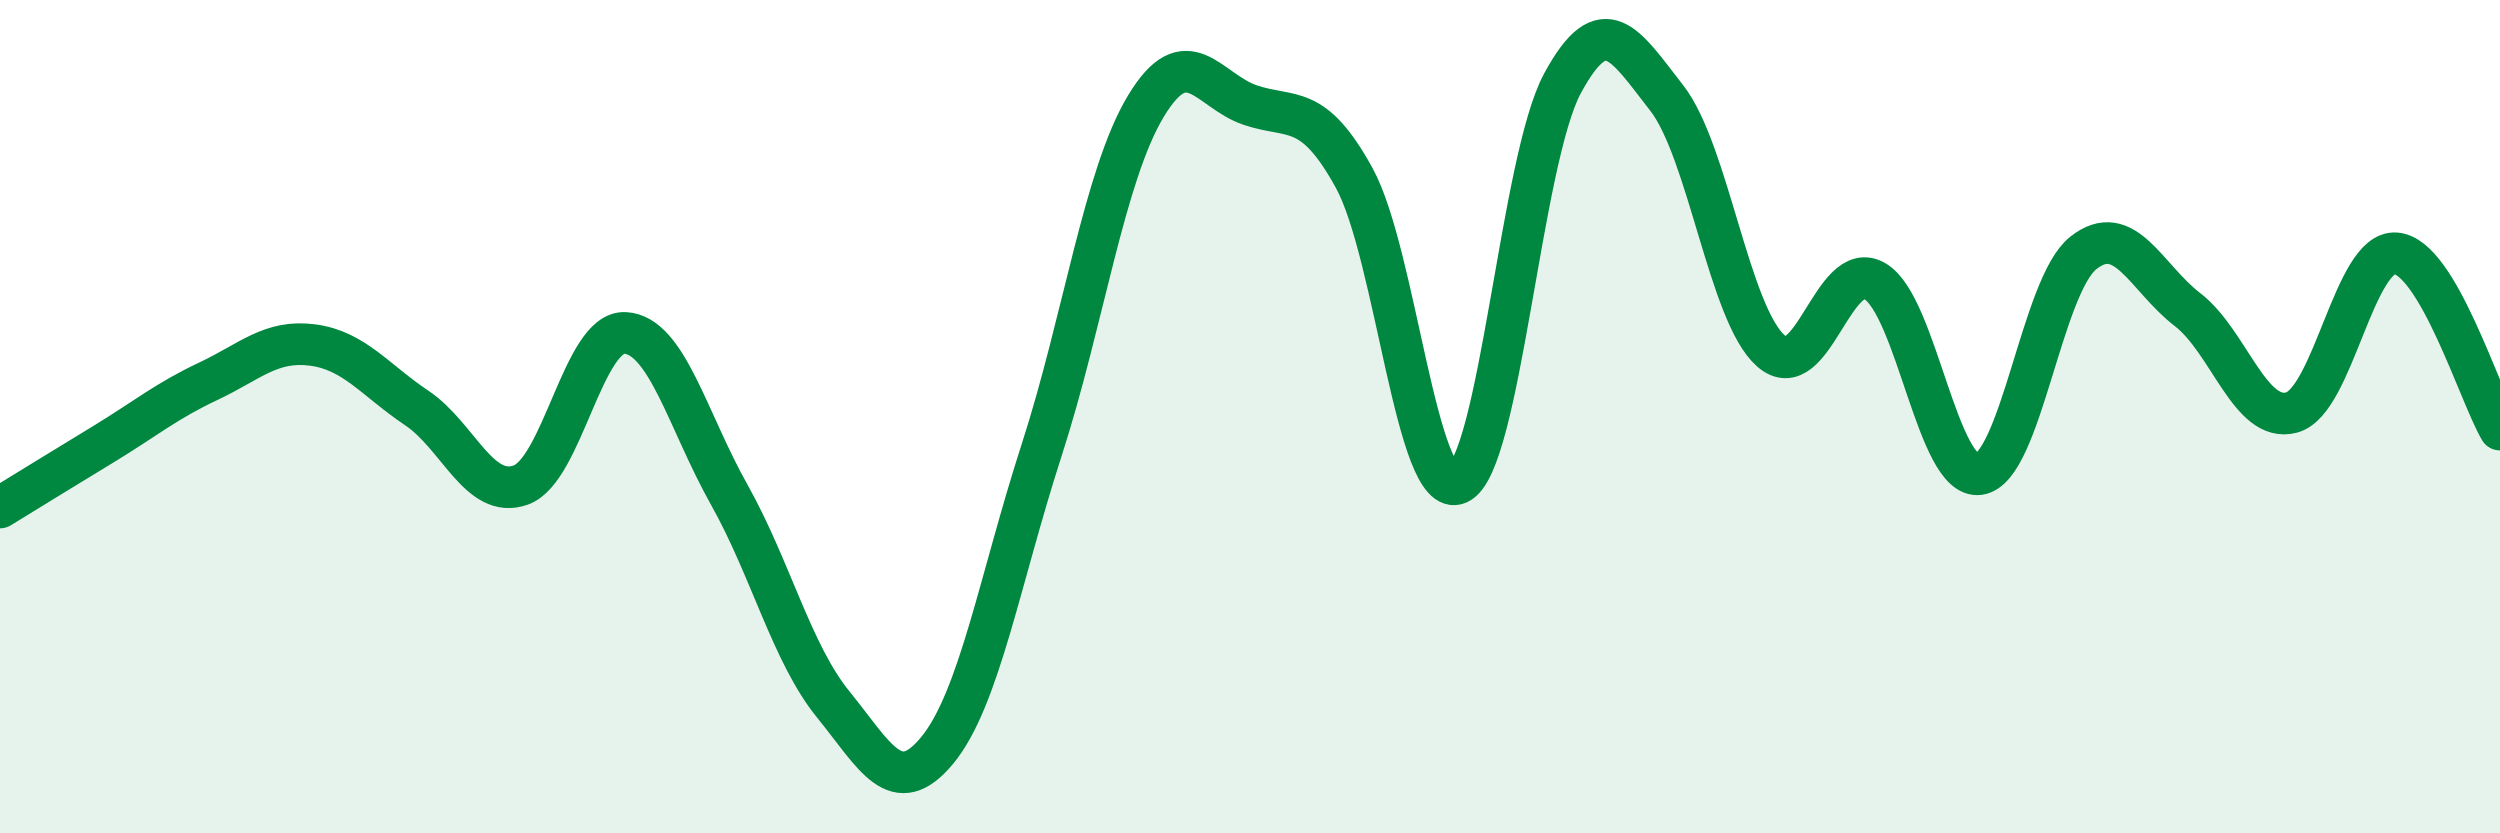
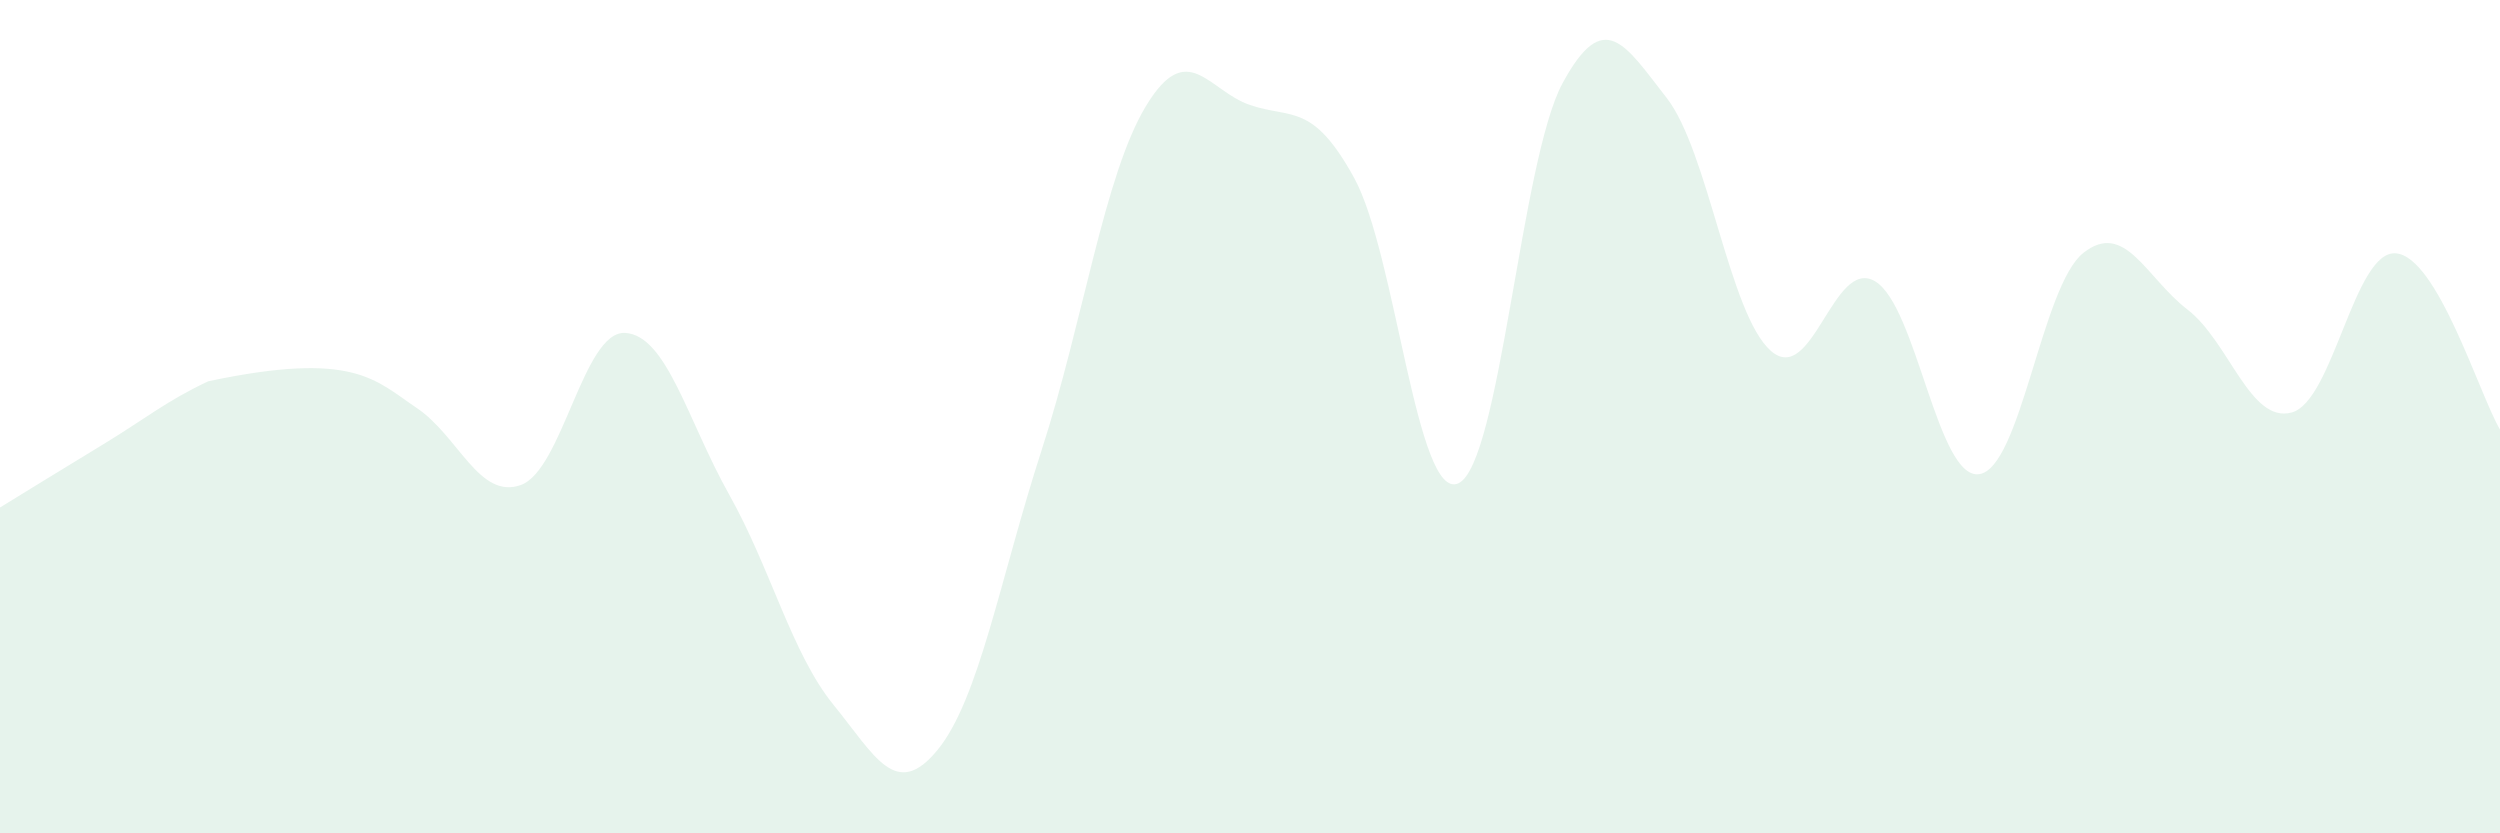
<svg xmlns="http://www.w3.org/2000/svg" width="60" height="20" viewBox="0 0 60 20">
-   <path d="M 0,12.18 C 0.5,11.87 1.5,11.26 2.5,10.65 C 3.5,10.04 4,9.62 5,9.15 C 6,8.68 6.5,8.15 7.5,8.28 C 8.5,8.41 9,9.12 10,9.79 C 11,10.46 11.5,12 12.5,11.64 C 13.5,11.28 14,7.94 15,7.99 C 16,8.04 16.5,10.09 17.5,11.87 C 18.5,13.65 19,15.68 20,16.91 C 21,18.14 21.5,19.22 22.5,18 C 23.5,16.78 24,13.89 25,10.8 C 26,7.71 26.5,4.21 27.5,2.55 C 28.5,0.89 29,2.18 30,2.52 C 31,2.86 31.5,2.45 32.5,4.27 C 33.5,6.09 34,12.05 35,11.6 C 36,11.15 36.5,3.85 37.5,2 C 38.5,0.15 39,1.07 40,2.35 C 41,3.63 41.5,7.54 42.5,8.42 C 43.5,9.3 44,6.16 45,6.75 C 46,7.34 46.5,11.52 47.5,11.38 C 48.5,11.24 49,6.86 50,6.07 C 51,5.28 51.5,6.66 52.5,7.43 C 53.5,8.2 54,10.17 55,9.9 C 56,9.63 56.5,6 57.5,6.08 C 58.5,6.16 59.5,9.46 60,10.31L60 20L0 20Z" fill="#008740" opacity="0.1" stroke-linecap="round" stroke-linejoin="round" />
-   <path d="M 0,12.18 C 0.5,11.87 1.5,11.26 2.5,10.65 C 3.5,10.04 4,9.62 5,9.15 C 6,8.68 6.5,8.15 7.5,8.28 C 8.5,8.41 9,9.12 10,9.79 C 11,10.46 11.5,12 12.5,11.64 C 13.5,11.28 14,7.94 15,7.99 C 16,8.04 16.5,10.09 17.5,11.87 C 18.5,13.65 19,15.68 20,16.91 C 21,18.14 21.5,19.22 22.5,18 C 23.5,16.78 24,13.89 25,10.8 C 26,7.71 26.5,4.21 27.5,2.55 C 28.5,0.89 29,2.18 30,2.52 C 31,2.86 31.5,2.45 32.5,4.27 C 33.5,6.09 34,12.05 35,11.6 C 36,11.15 36.5,3.85 37.5,2 C 38.5,0.15 39,1.07 40,2.35 C 41,3.63 41.5,7.54 42.5,8.42 C 43.5,9.3 44,6.16 45,6.75 C 46,7.34 46.5,11.52 47.5,11.38 C 48.5,11.24 49,6.86 50,6.07 C 51,5.28 51.5,6.66 52.5,7.43 C 53.5,8.2 54,10.17 55,9.9 C 56,9.63 56.5,6 57.5,6.08 C 58.5,6.16 59.5,9.46 60,10.31" stroke="#008740" stroke-width="1" fill="none" stroke-linecap="round" stroke-linejoin="round" />
+   <path d="M 0,12.18 C 0.5,11.87 1.5,11.26 2.5,10.65 C 3.5,10.04 4,9.62 5,9.15 C 8.5,8.41 9,9.12 10,9.79 C 11,10.46 11.5,12 12.5,11.64 C 13.5,11.28 14,7.94 15,7.99 C 16,8.04 16.5,10.09 17.5,11.87 C 18.5,13.65 19,15.68 20,16.91 C 21,18.14 21.5,19.22 22.5,18 C 23.5,16.78 24,13.89 25,10.8 C 26,7.71 26.5,4.21 27.5,2.55 C 28.5,0.89 29,2.18 30,2.52 C 31,2.86 31.5,2.45 32.5,4.27 C 33.5,6.09 34,12.05 35,11.6 C 36,11.15 36.5,3.85 37.5,2 C 38.5,0.15 39,1.07 40,2.35 C 41,3.63 41.5,7.54 42.5,8.42 C 43.5,9.3 44,6.16 45,6.75 C 46,7.34 46.5,11.52 47.5,11.38 C 48.5,11.24 49,6.86 50,6.07 C 51,5.28 51.5,6.66 52.5,7.43 C 53.5,8.2 54,10.17 55,9.9 C 56,9.63 56.5,6 57.5,6.08 C 58.5,6.16 59.5,9.46 60,10.31L60 20L0 20Z" fill="#008740" opacity="0.1" stroke-linecap="round" stroke-linejoin="round" />
</svg>